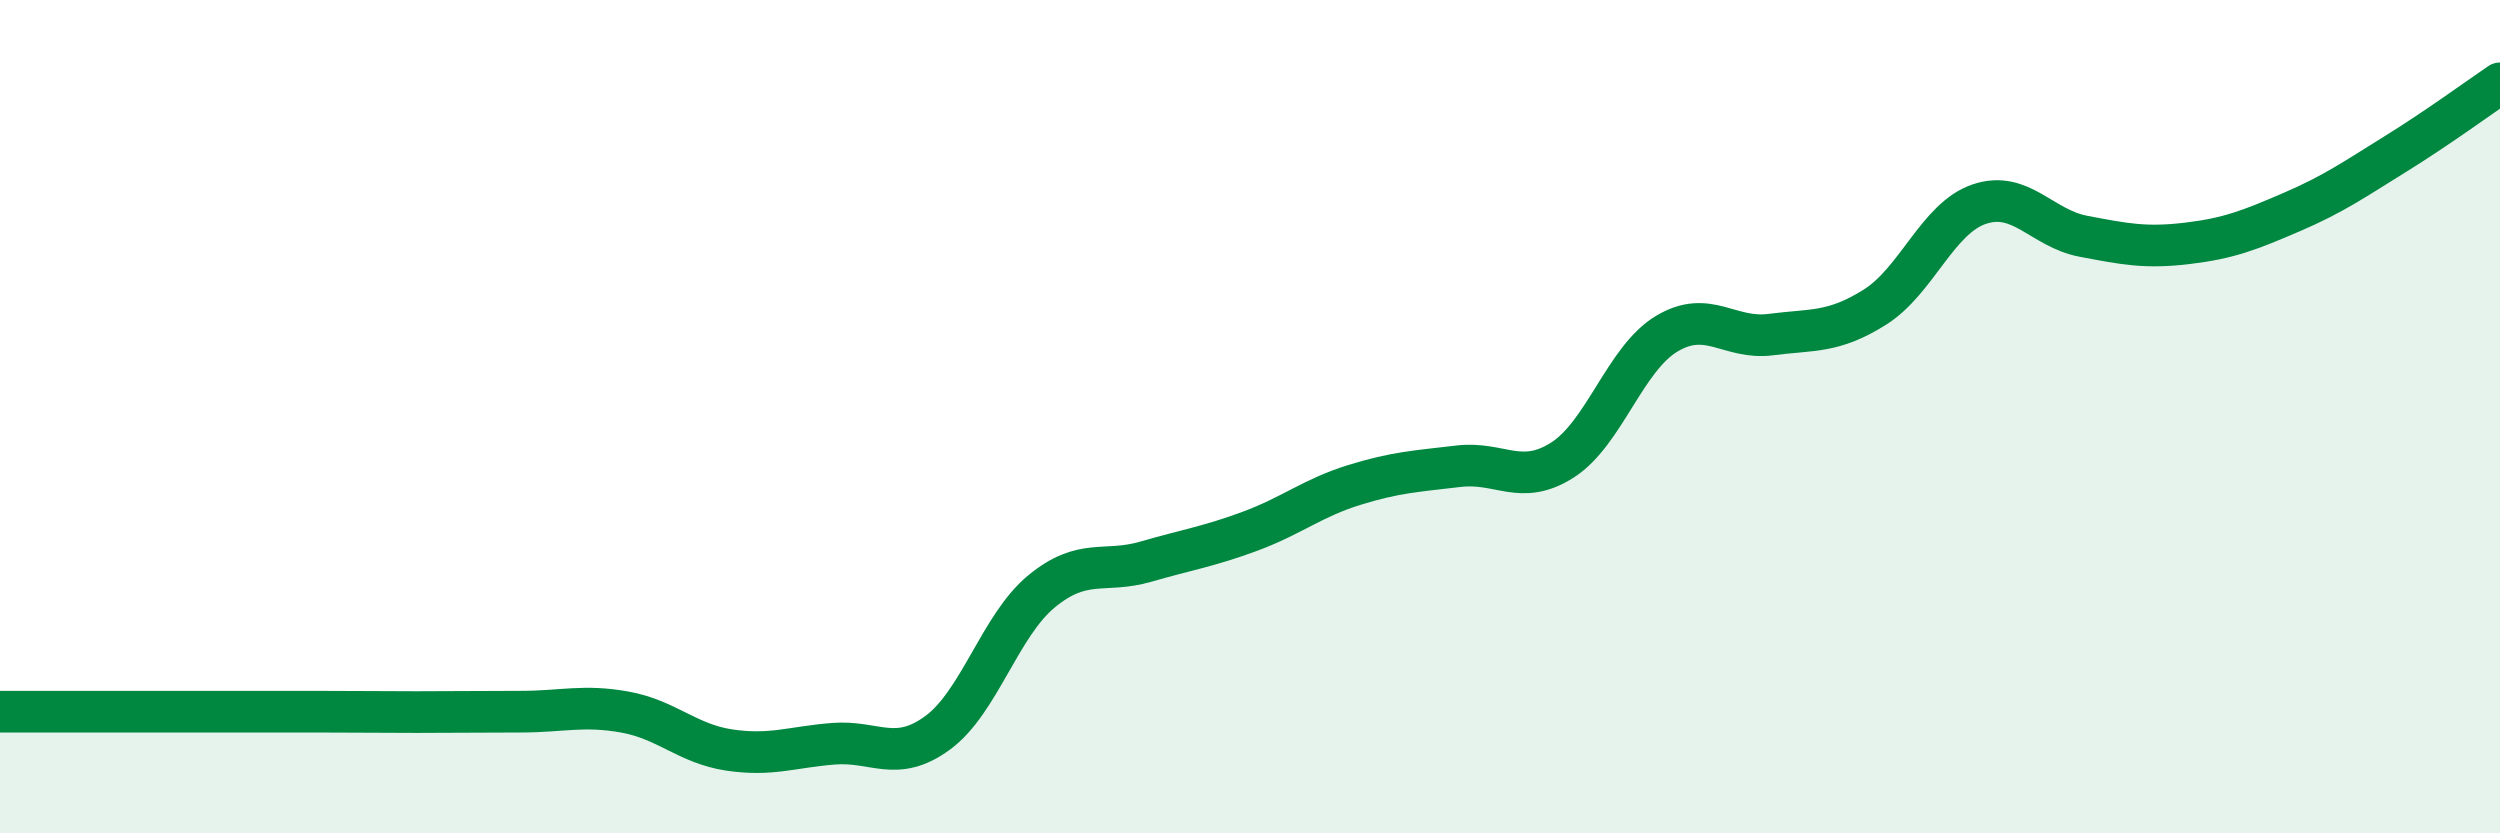
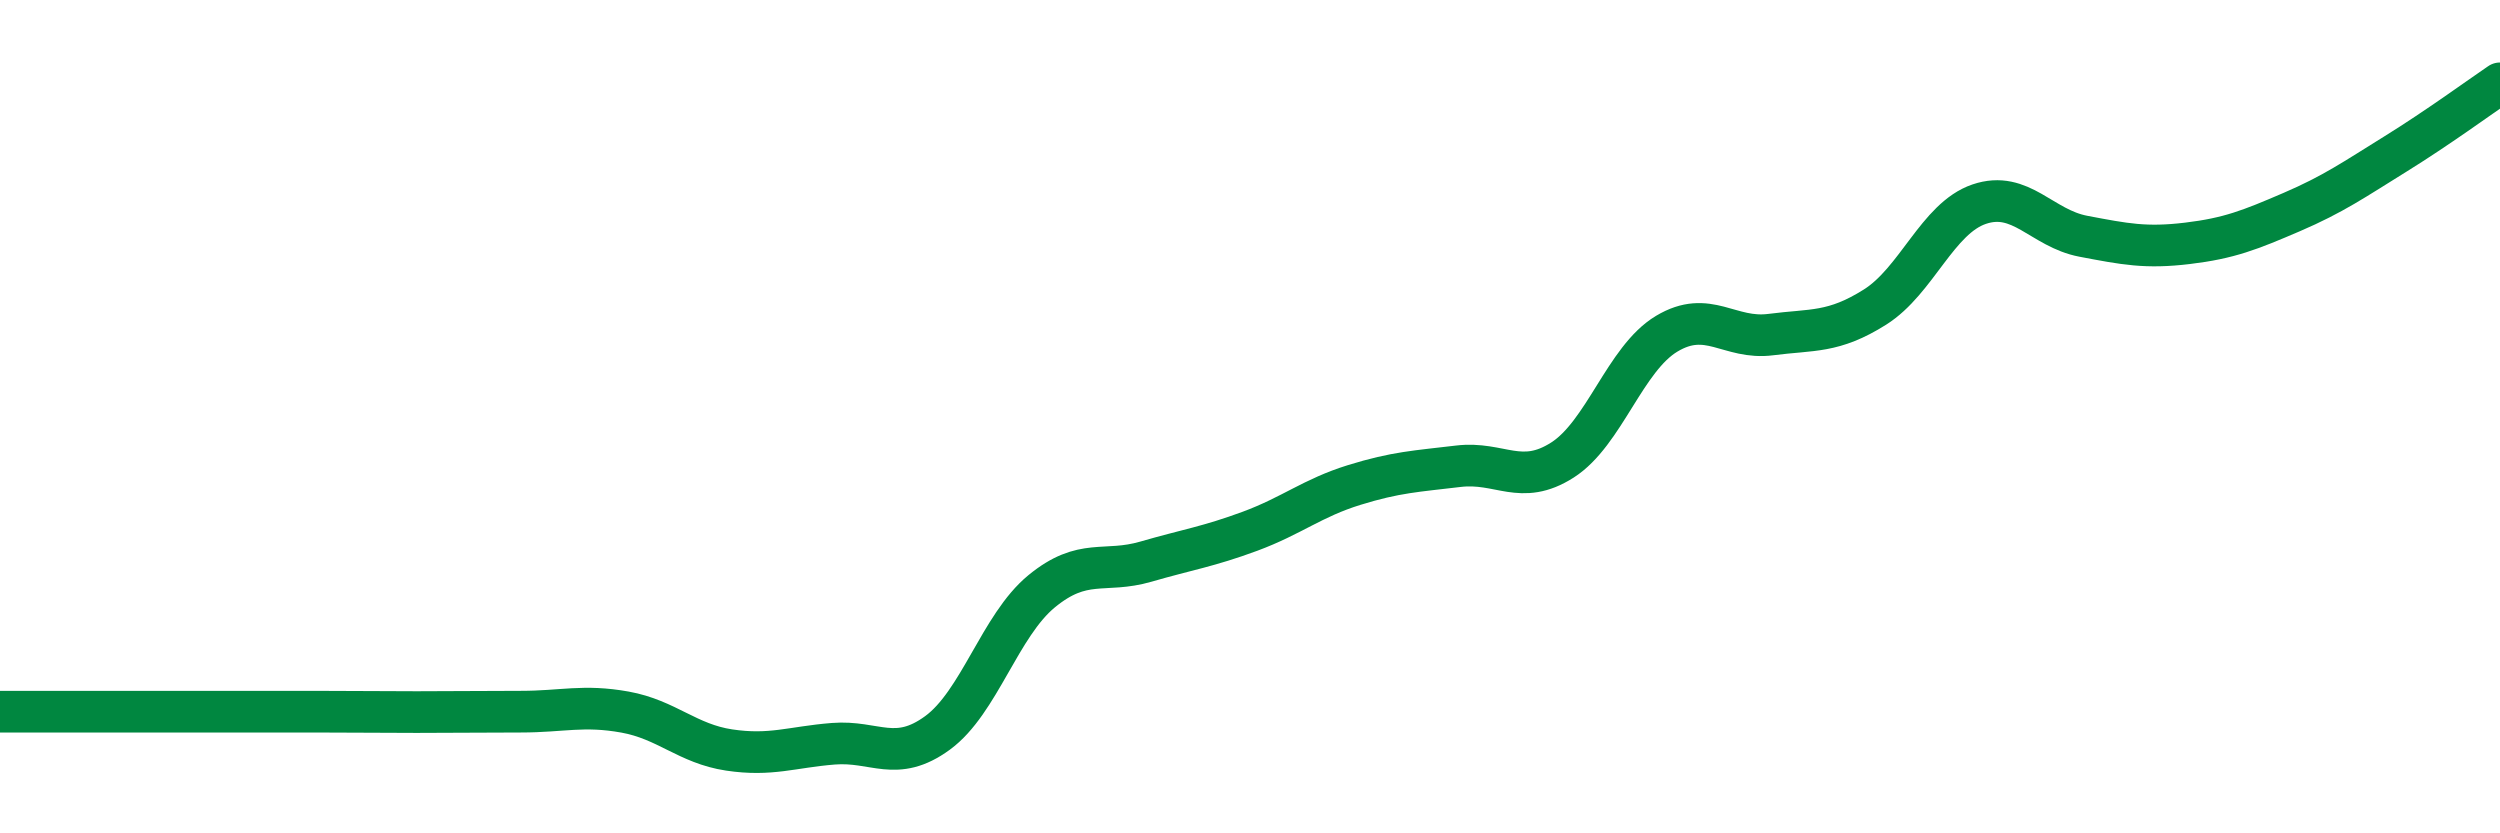
<svg xmlns="http://www.w3.org/2000/svg" width="60" height="20" viewBox="0 0 60 20">
-   <path d="M 0,17.08 C 0.5,17.08 1.5,17.08 2.5,17.08 C 3.5,17.08 4,17.08 5,17.08 C 6,17.08 6.5,17.08 7.5,17.08 C 8.5,17.08 9,17.09 10,17.09 C 11,17.09 11.5,17.08 12.5,17.08 C 13.5,17.08 14,16.91 15,17.09 C 16,17.27 16.5,17.85 17.5,18 C 18.5,18.15 19,17.93 20,17.85 C 21,17.77 21.5,18.32 22.5,17.59 C 23.5,16.86 24,15.01 25,14.19 C 26,13.37 26.5,13.77 27.5,13.48 C 28.5,13.19 29,13.12 30,12.75 C 31,12.38 31.5,11.95 32.5,11.64 C 33.5,11.33 34,11.31 35,11.19 C 36,11.07 36.5,11.68 37.5,11.04 C 38.5,10.4 39,8.61 40,8.01 C 41,7.41 41.5,8.16 42.5,8.03 C 43.5,7.9 44,8 45,7.37 C 46,6.74 46.5,5.24 47.5,4.9 C 48.5,4.56 49,5.48 50,5.67 C 51,5.86 51.5,5.96 52.5,5.84 C 53.5,5.72 54,5.52 55,5.09 C 56,4.66 56.5,4.31 57.5,3.69 C 58.5,3.07 59.5,2.34 60,2L60 20L0 20Z" fill="#008740" opacity="0.1" stroke-linecap="round" stroke-linejoin="round" />
-   <path d="M 0,17.08 C 0.5,17.08 1.5,17.08 2.5,17.08 C 3.5,17.08 4,17.08 5,17.08 C 6,17.08 6.5,17.08 7.5,17.08 C 8.5,17.08 9,17.09 10,17.09 C 11,17.09 11.5,17.08 12.5,17.08 C 13.5,17.08 14,16.91 15,17.09 C 16,17.27 16.5,17.85 17.5,18 C 18.5,18.15 19,17.93 20,17.85 C 21,17.77 21.5,18.32 22.5,17.59 C 23.5,16.86 24,15.01 25,14.19 C 26,13.37 26.5,13.77 27.5,13.48 C 28.5,13.19 29,13.12 30,12.75 C 31,12.38 31.5,11.95 32.5,11.64 C 33.5,11.33 34,11.31 35,11.19 C 36,11.07 36.5,11.68 37.5,11.04 C 38.5,10.4 39,8.61 40,8.01 C 41,7.41 41.5,8.16 42.5,8.03 C 43.5,7.9 44,8 45,7.37 C 46,6.74 46.5,5.24 47.5,4.9 C 48.5,4.56 49,5.48 50,5.67 C 51,5.86 51.5,5.96 52.5,5.84 C 53.5,5.72 54,5.52 55,5.09 C 56,4.66 56.5,4.31 57.5,3.69 C 58.5,3.07 59.5,2.34 60,2" stroke="#008740" stroke-width="1" fill="none" stroke-linecap="round" stroke-linejoin="round" />
+   <path d="M 0,17.08 C 0.5,17.08 1.5,17.08 2.5,17.08 C 6,17.08 6.5,17.08 7.5,17.08 C 8.5,17.08 9,17.09 10,17.09 C 11,17.09 11.5,17.08 12.5,17.08 C 13.5,17.08 14,16.91 15,17.09 C 16,17.27 16.5,17.85 17.5,18 C 18.5,18.15 19,17.93 20,17.85 C 21,17.77 21.5,18.32 22.5,17.59 C 23.5,16.86 24,15.01 25,14.19 C 26,13.37 26.5,13.77 27.5,13.48 C 28.5,13.19 29,13.12 30,12.75 C 31,12.38 31.5,11.95 32.5,11.64 C 33.5,11.33 34,11.31 35,11.19 C 36,11.07 36.5,11.68 37.5,11.04 C 38.5,10.4 39,8.61 40,8.01 C 41,7.41 41.5,8.16 42.5,8.03 C 43.5,7.9 44,8 45,7.37 C 46,6.74 46.5,5.24 47.5,4.9 C 48.5,4.56 49,5.48 50,5.67 C 51,5.86 51.5,5.96 52.5,5.84 C 53.5,5.72 54,5.52 55,5.09 C 56,4.66 56.5,4.31 57.5,3.69 C 58.5,3.07 59.5,2.34 60,2" stroke="#008740" stroke-width="1" fill="none" stroke-linecap="round" stroke-linejoin="round" />
</svg>